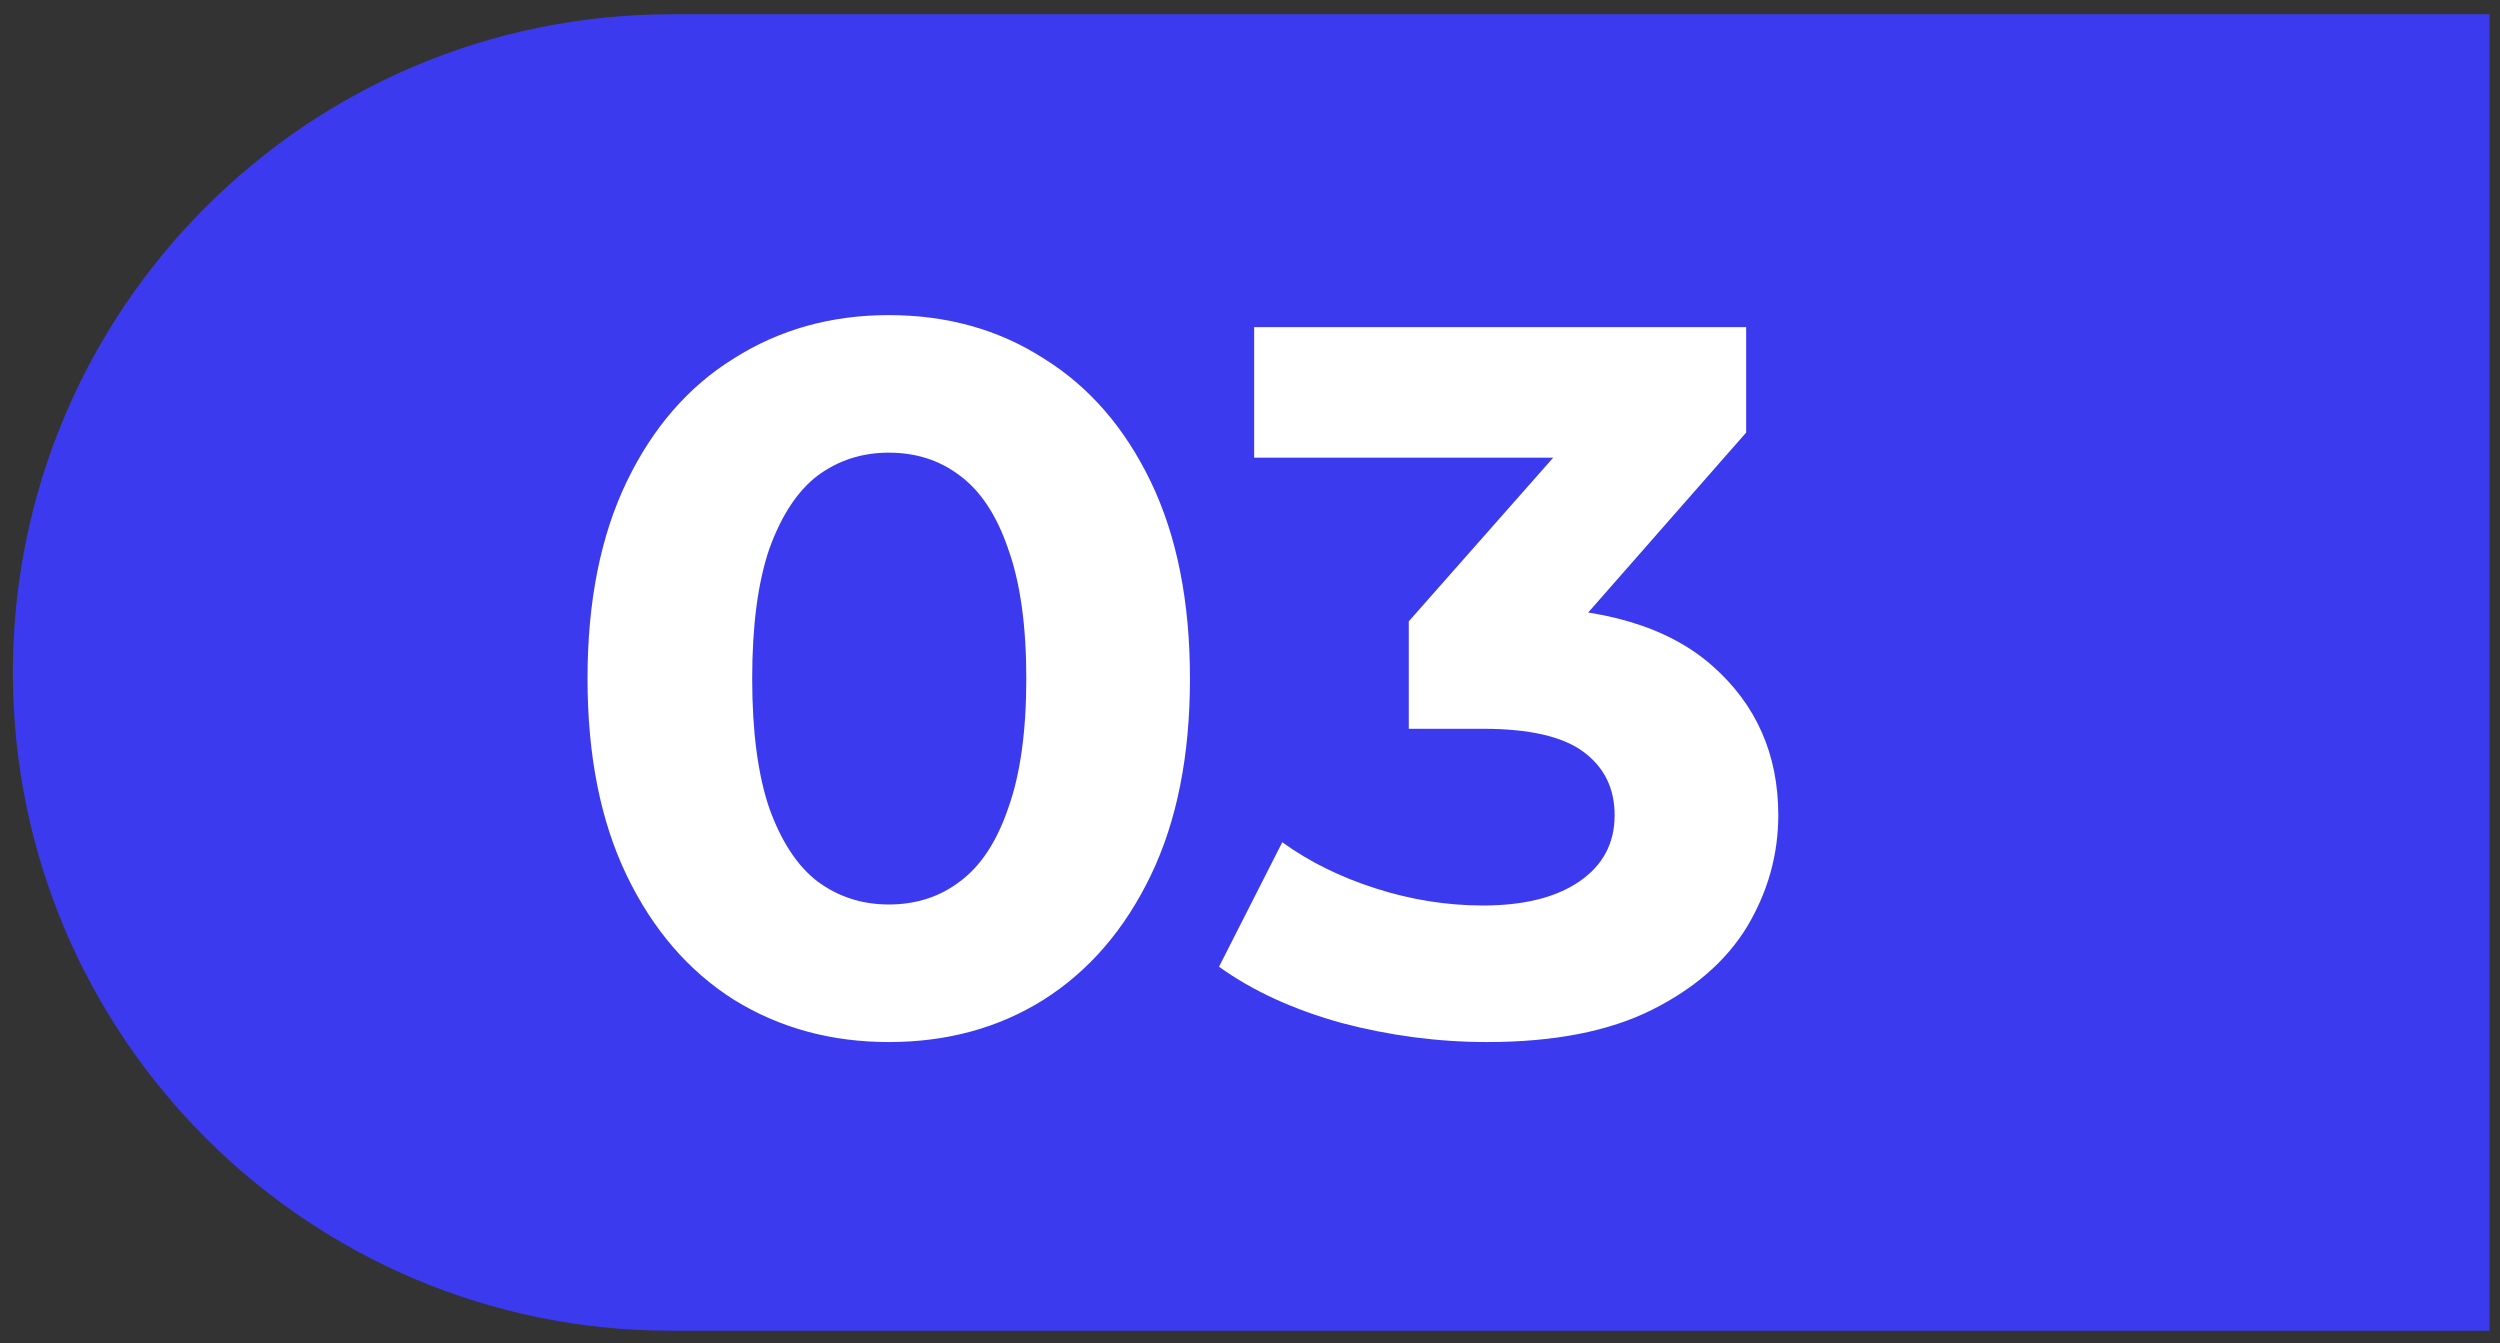
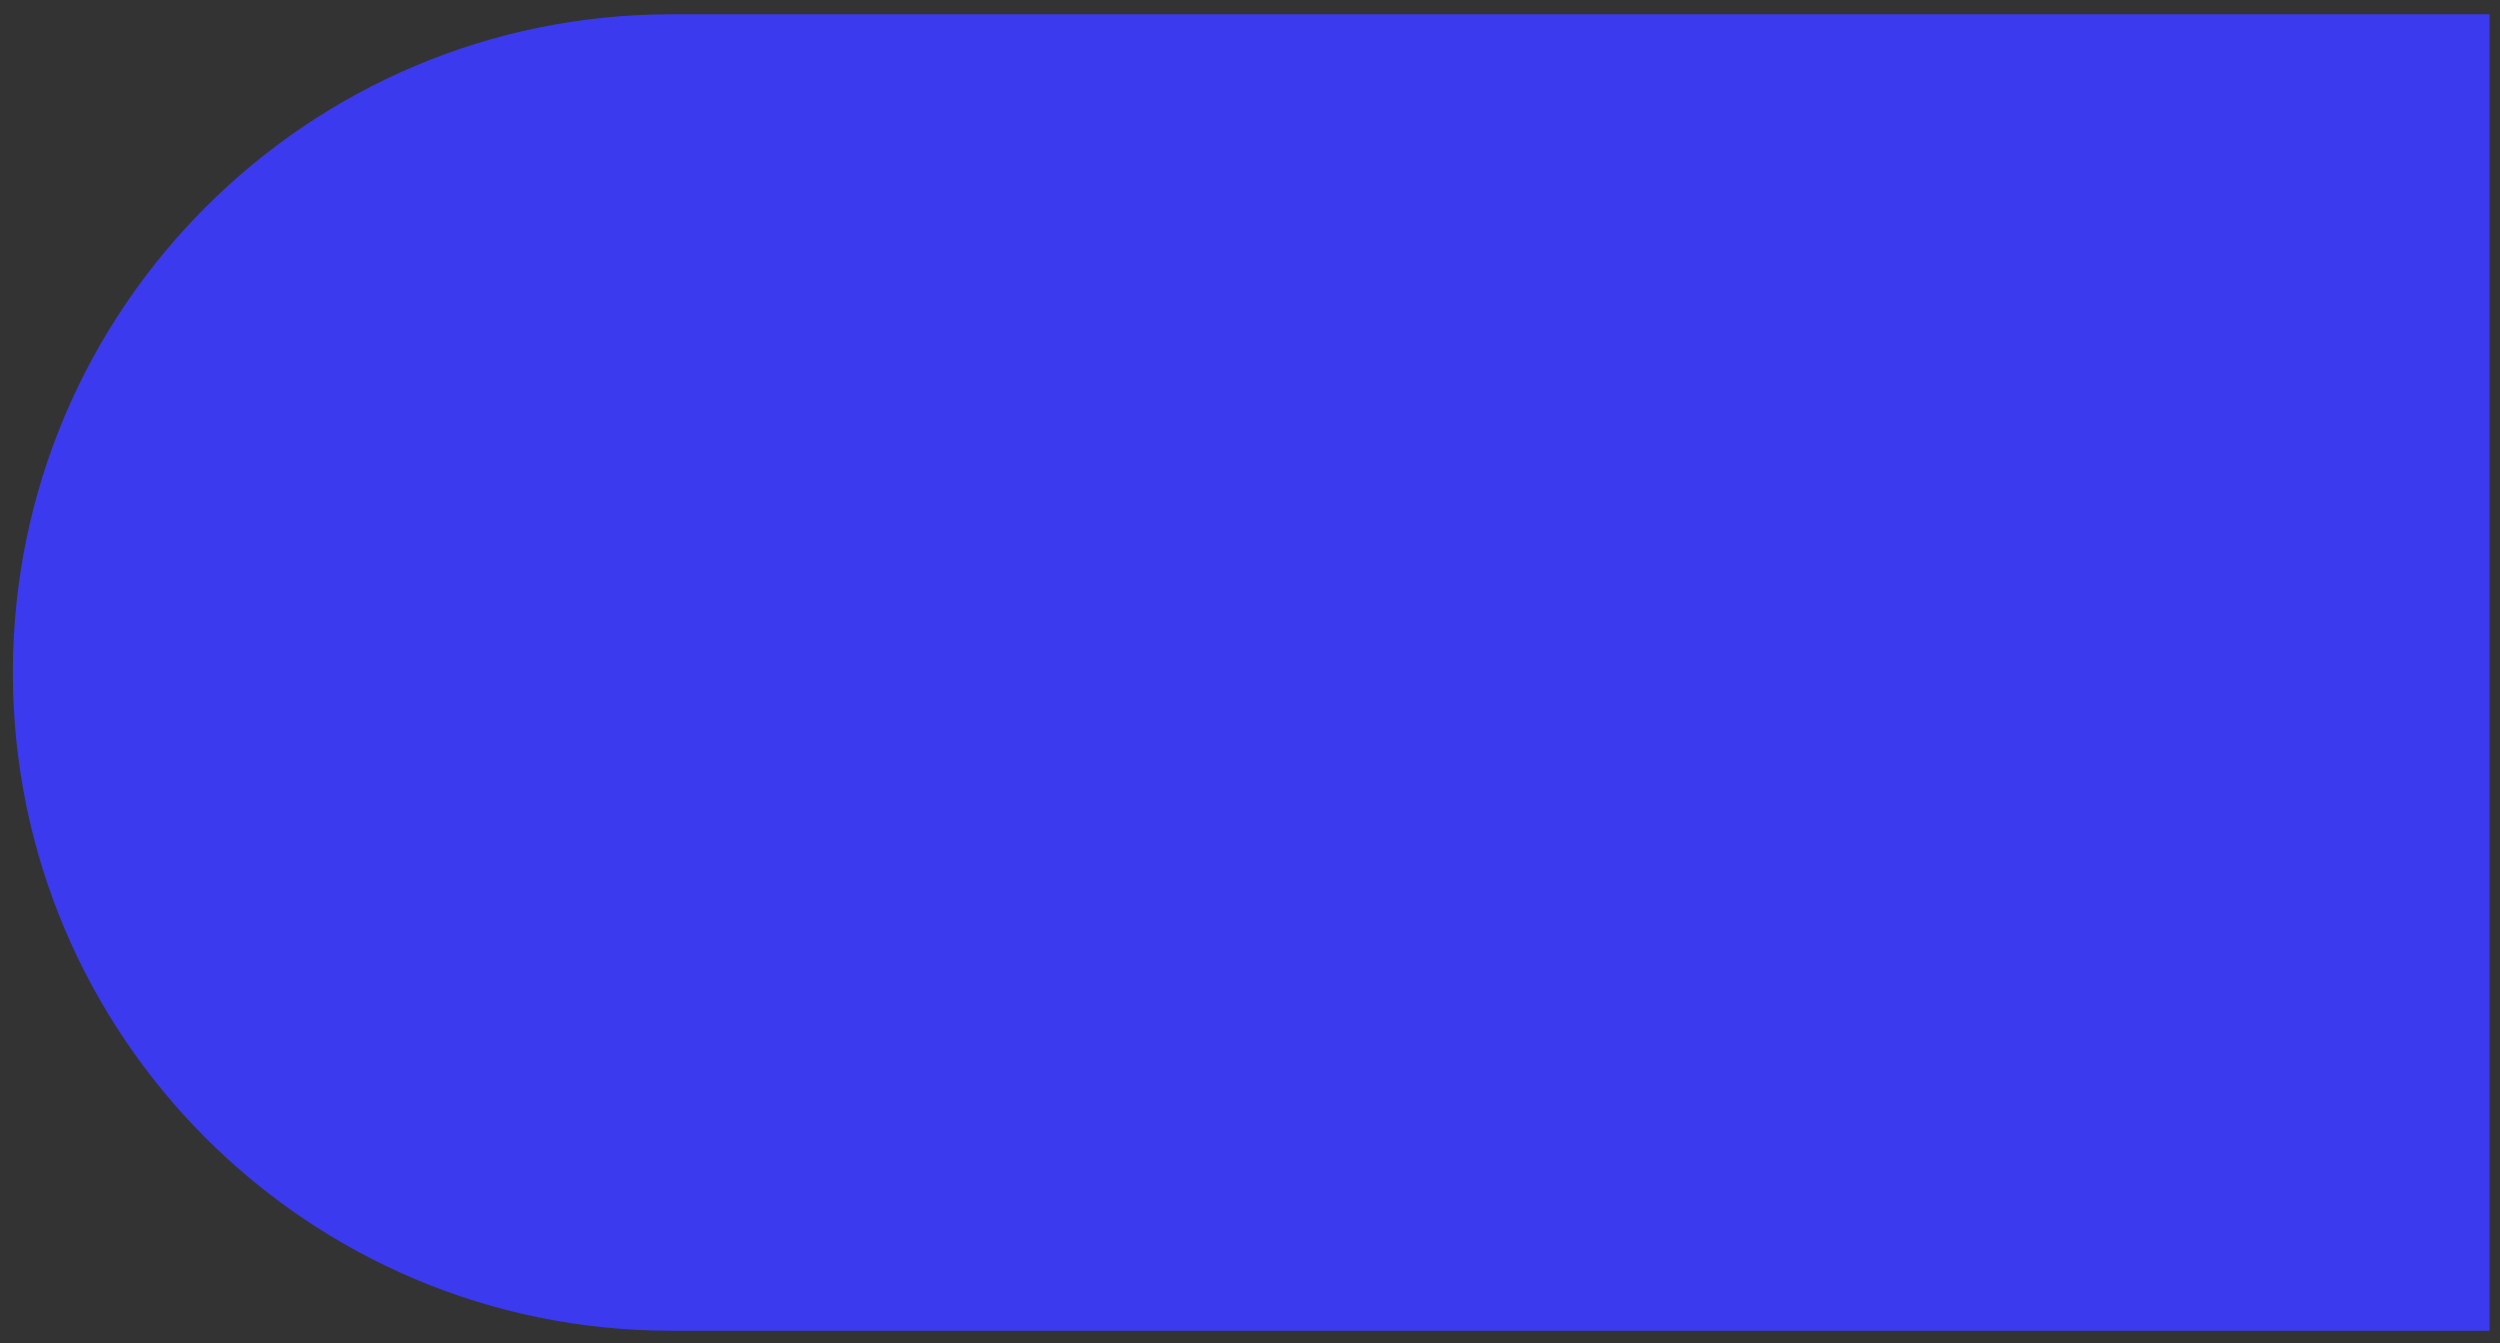
<svg xmlns="http://www.w3.org/2000/svg" width="121" height="65" viewBox="0 0 121 65" fill="none">
  <rect x="0" y="0" width="121" height="65" fill="#333333" stroke="none" />
  <path d="M0.623 32.55C0.623 14.956 14.886 0.692 32.48 0.692H120.494V64.408H32.48C14.886 64.408 0.623 50.145 0.623 32.55Z" fill="#3B3AEF" />
-   <path d="M43.015 50.435C40.229 50.435 37.734 49.754 35.531 48.394C33.328 47.001 31.595 44.992 30.331 42.368C29.068 39.743 28.436 36.569 28.436 32.843C28.436 29.117 29.068 25.942 30.331 23.318C31.595 20.694 33.328 18.701 35.531 17.34C37.734 15.947 40.229 15.251 43.015 15.251C45.833 15.251 48.328 15.947 50.499 17.34C52.702 18.701 54.435 20.694 55.699 23.318C56.962 25.942 57.594 29.117 57.594 32.843C57.594 36.569 56.962 39.743 55.699 42.368C54.435 44.992 52.702 47.001 50.499 48.394C48.328 49.754 45.833 50.435 43.015 50.435ZM43.015 43.777C44.343 43.777 45.493 43.404 46.465 42.659C47.469 41.914 48.247 40.732 48.798 39.112C49.381 37.492 49.673 35.402 49.673 32.843C49.673 30.283 49.381 28.194 48.798 26.574C48.247 24.954 47.469 23.771 46.465 23.026C45.493 22.281 44.343 21.909 43.015 21.909C41.719 21.909 40.569 22.281 39.564 23.026C38.593 23.771 37.815 24.954 37.232 26.574C36.681 28.194 36.406 30.283 36.406 32.843C36.406 35.402 36.681 37.492 37.232 39.112C37.815 40.732 38.593 41.914 39.564 42.659C40.569 43.404 41.719 43.777 43.015 43.777ZM71.976 50.435C69.611 50.435 67.262 50.127 64.929 49.511C62.597 48.863 60.62 47.956 59.001 46.79L62.062 40.764C63.358 41.703 64.865 42.449 66.582 42.999C68.299 43.55 70.032 43.826 71.781 43.826C73.758 43.826 75.313 43.437 76.447 42.659C77.581 41.882 78.148 40.813 78.148 39.452C78.148 38.156 77.645 37.135 76.641 36.39C75.637 35.645 74.017 35.273 71.781 35.273H68.185V30.073L77.662 19.333L78.536 22.151H60.701V15.834H84.514V20.936L75.086 31.676L71.101 29.392H73.385C77.564 29.392 80.723 30.332 82.861 32.211C85 34.09 86.069 36.504 86.069 39.452C86.069 41.363 85.567 43.161 84.562 44.846C83.558 46.498 82.019 47.843 79.946 48.88C77.872 49.916 75.216 50.435 71.976 50.435Z" fill="white" />
</svg>